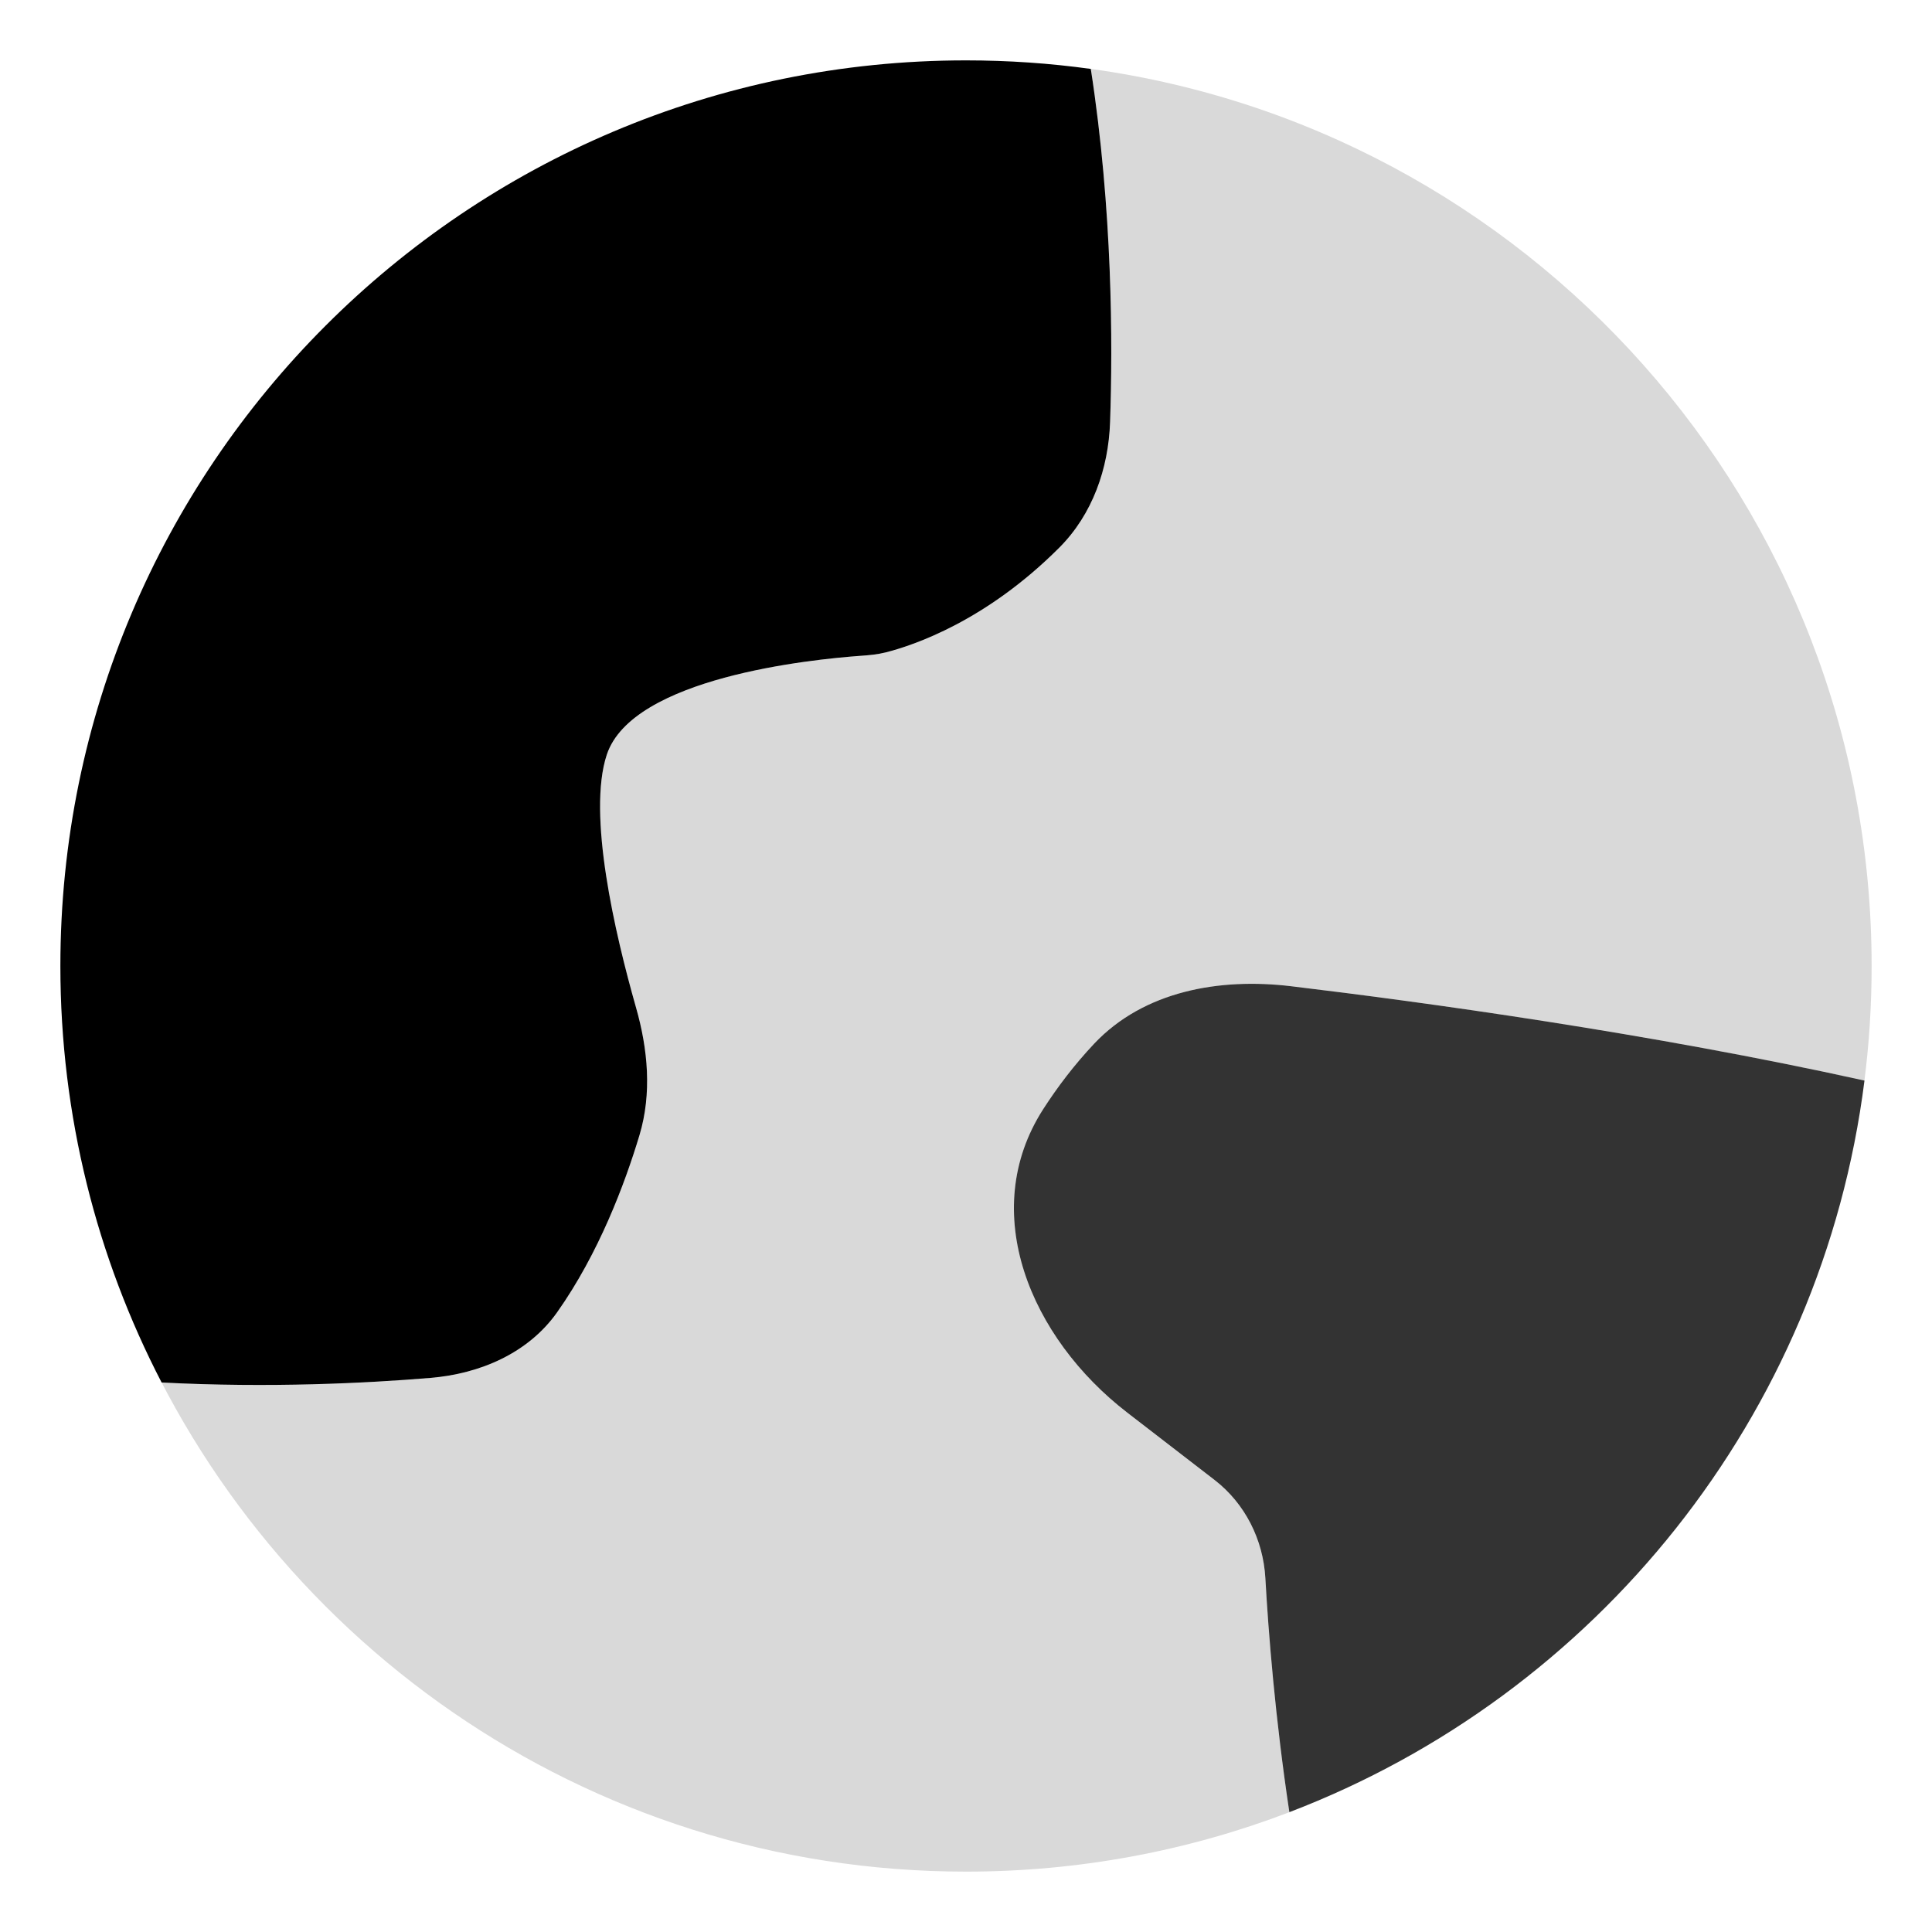
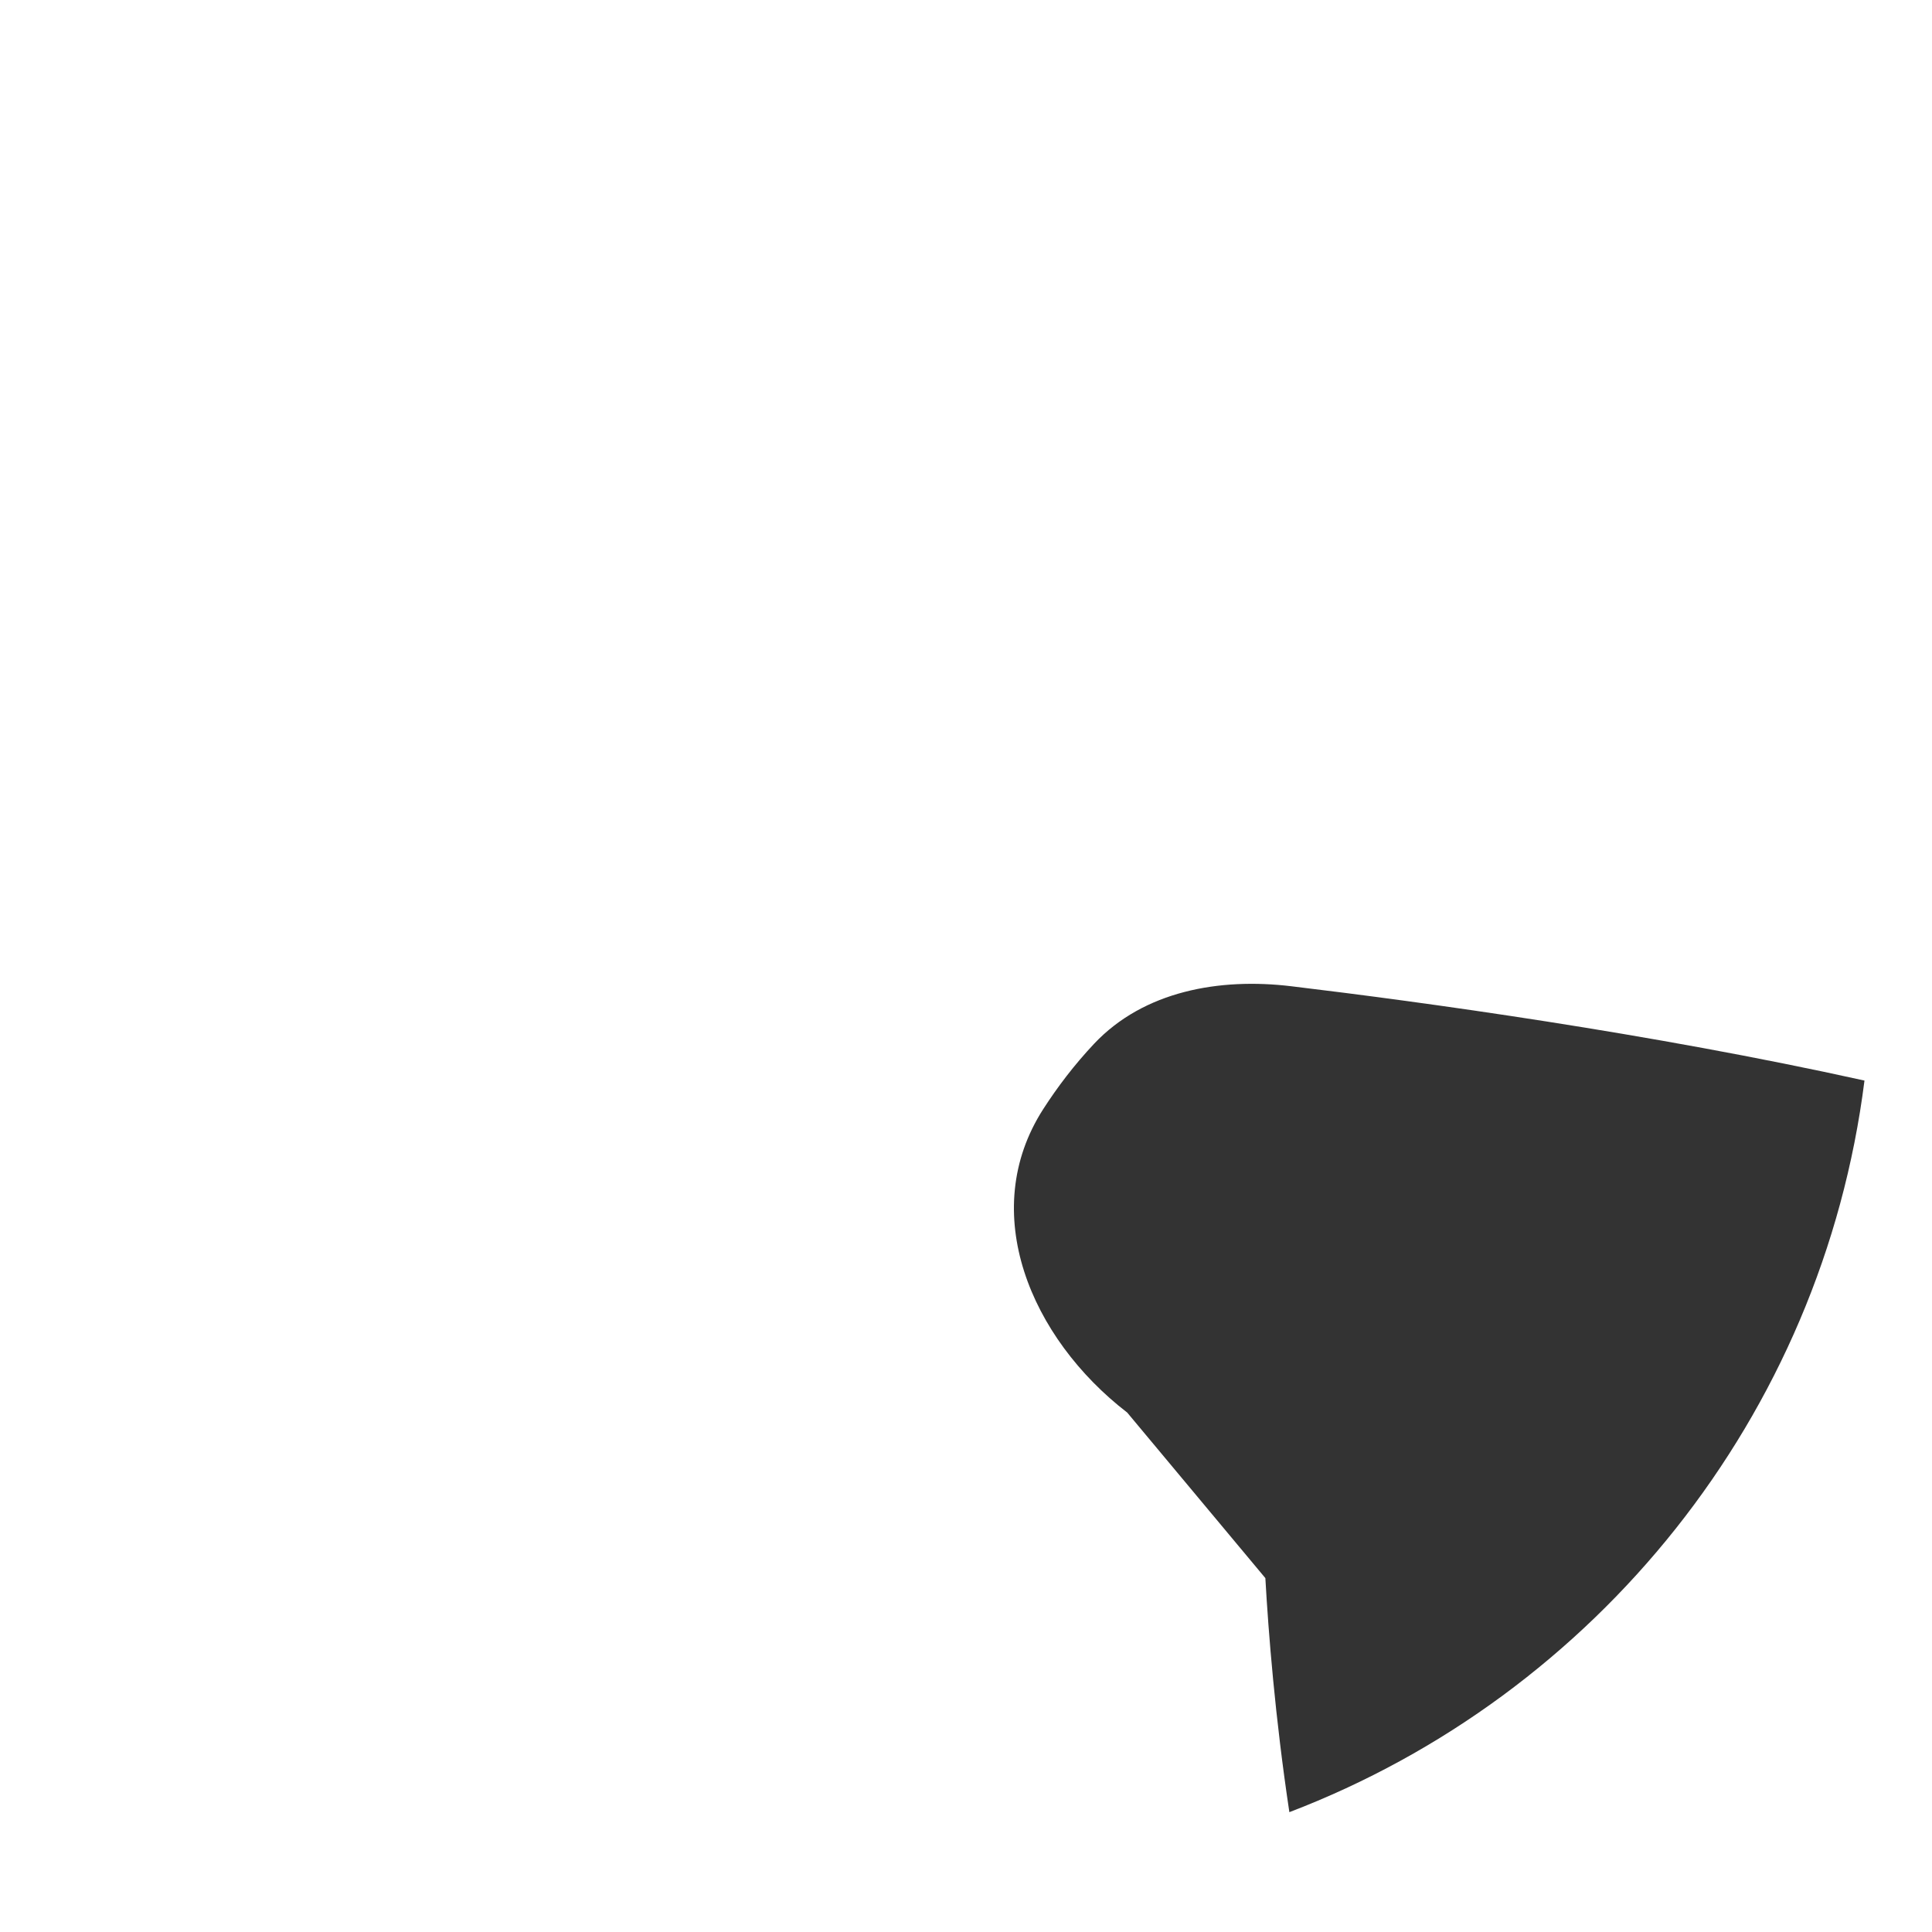
<svg xmlns="http://www.w3.org/2000/svg" width="40" height="40" viewBox="0 0 40 40" fill="none">
-   <path fill-rule="evenodd" clip-rule="evenodd" d="M22.983 8.738C23.039 7.113 23.035 4.343 22.584 1.427C22.515 1.417 22.446 1.408 22.377 1.399C31.61 2.568 38.75 10.45 38.75 20C38.75 20.803 38.7 21.595 38.601 22.372C34.151 21.387 29.444 20.745 26.734 20.419C25.247 20.24 23.681 20.519 22.654 21.609C22.242 22.047 21.893 22.506 21.6 22.963C20.231 25.091 21.335 27.702 23.339 29.247L25.145 30.639C25.777 31.127 26.153 31.876 26.198 32.674C26.262 33.794 26.399 35.555 26.696 37.519C24.616 38.315 22.359 38.75 20 38.75C12.106 38.75 5.351 33.871 2.586 26.964C2.813 27.532 3.067 28.085 3.346 28.623C5.585 28.739 7.597 28.637 8.911 28.528C9.944 28.442 10.938 28.015 11.536 27.168C12.396 25.95 12.934 24.52 13.24 23.502C13.499 22.638 13.415 21.723 13.167 20.856C12.732 19.327 12.155 16.856 12.563 15.626C13.093 14.029 16.791 13.652 17.816 13.578C17.993 13.566 18.167 13.55 18.339 13.507C18.925 13.359 20.418 12.855 21.934 11.336C22.617 10.65 22.95 9.706 22.983 8.738Z" fill="black" fill-opacity="0.15" />
-   <path d="M22.584 1.427C21.739 1.31 20.877 1.25 20 1.25C9.645 1.25 1.25 9.645 1.25 20C1.25 23.109 2.007 26.041 3.346 28.623C5.585 28.739 7.597 28.637 8.911 28.528C9.944 28.442 10.938 28.014 11.536 27.168C12.396 25.95 12.934 24.519 13.24 23.502C13.499 22.637 13.415 21.723 13.167 20.856C12.732 19.327 12.155 16.855 12.563 15.625C13.093 14.028 16.791 13.652 17.816 13.578C17.993 13.566 18.167 13.55 18.339 13.507C18.925 13.358 20.418 12.855 21.934 11.336C22.617 10.65 22.95 9.706 22.983 8.738C23.039 7.113 23.035 4.343 22.584 1.427Z" fill="black" />
-   <path d="M38.602 22.372C37.724 29.327 33.036 35.095 26.695 37.519C26.399 35.555 26.261 33.794 26.198 32.673C26.153 31.876 25.777 31.127 25.144 30.639L23.338 29.246C21.335 27.701 20.23 25.091 21.599 22.963C21.893 22.506 22.241 22.047 22.653 21.609C23.681 20.519 25.246 20.24 26.733 20.419C29.443 20.744 34.151 21.387 38.602 22.372Z" fill="black" fill-opacity="0.8" />
+   <path d="M38.602 22.372C37.724 29.327 33.036 35.095 26.695 37.519C26.399 35.555 26.261 33.794 26.198 32.673L23.338 29.246C21.335 27.701 20.23 25.091 21.599 22.963C21.893 22.506 22.241 22.047 22.653 21.609C23.681 20.519 25.246 20.24 26.733 20.419C29.443 20.744 34.151 21.387 38.602 22.372Z" fill="black" fill-opacity="0.8" />
</svg>